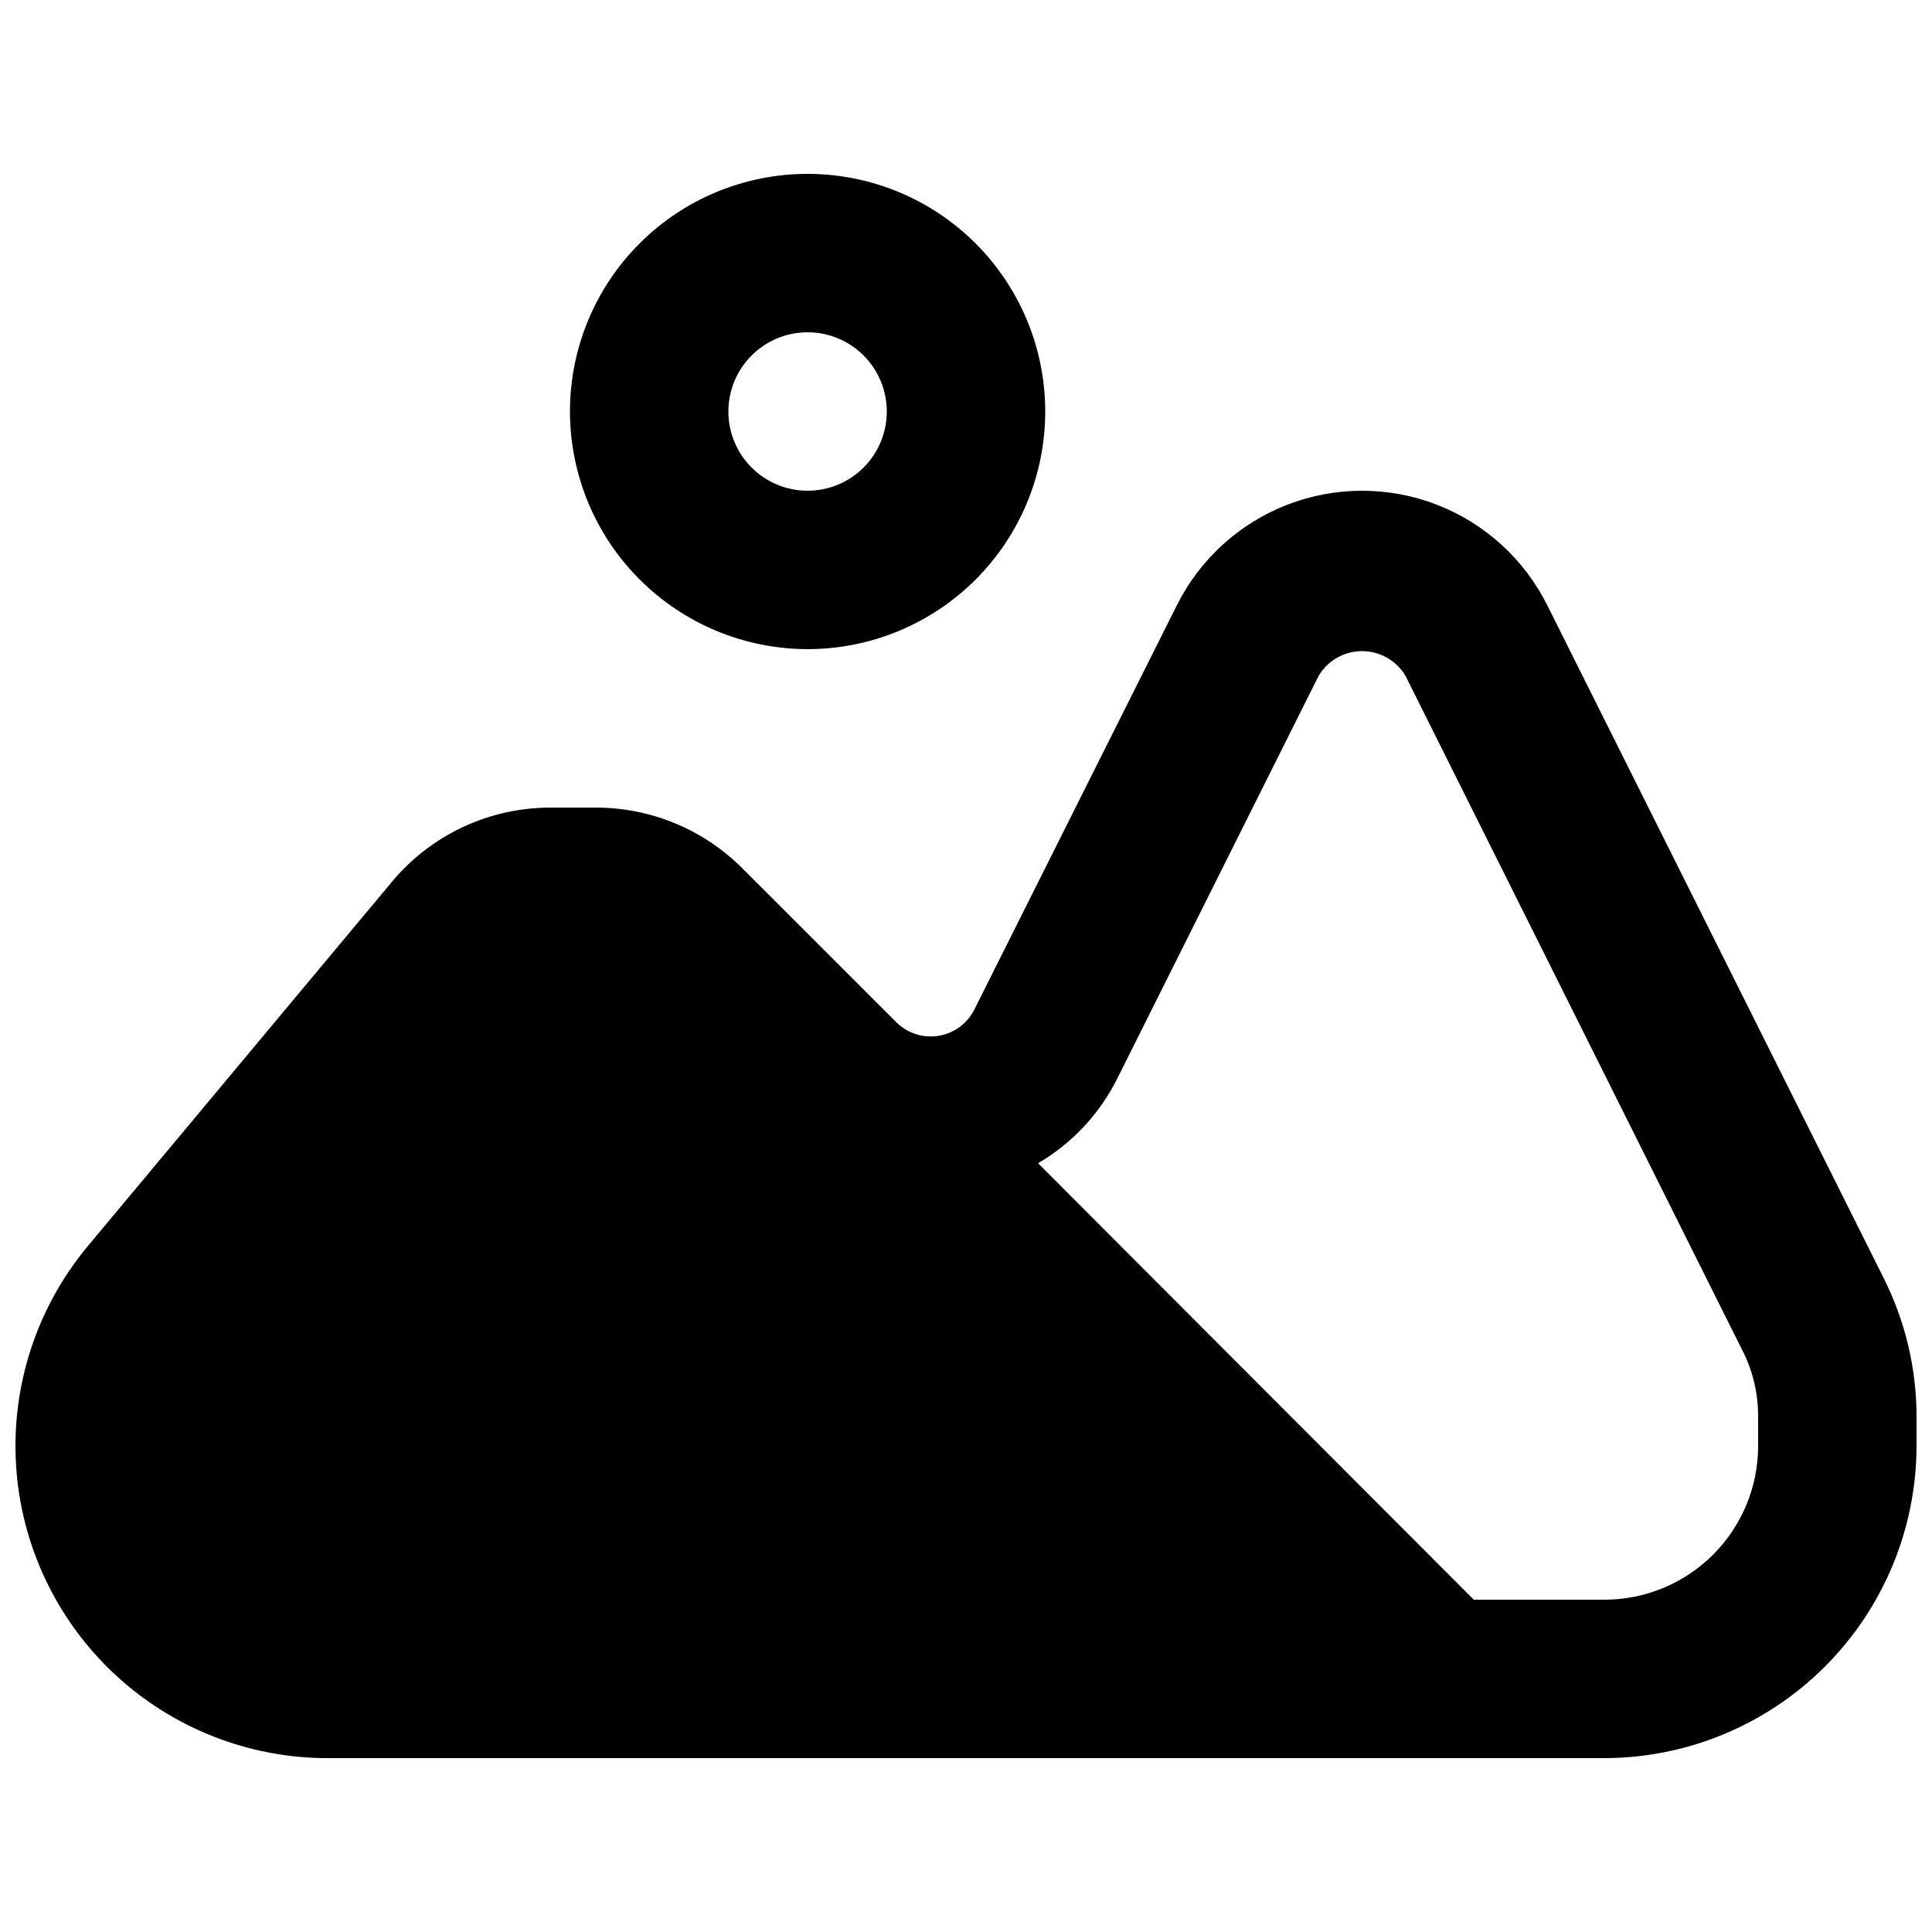
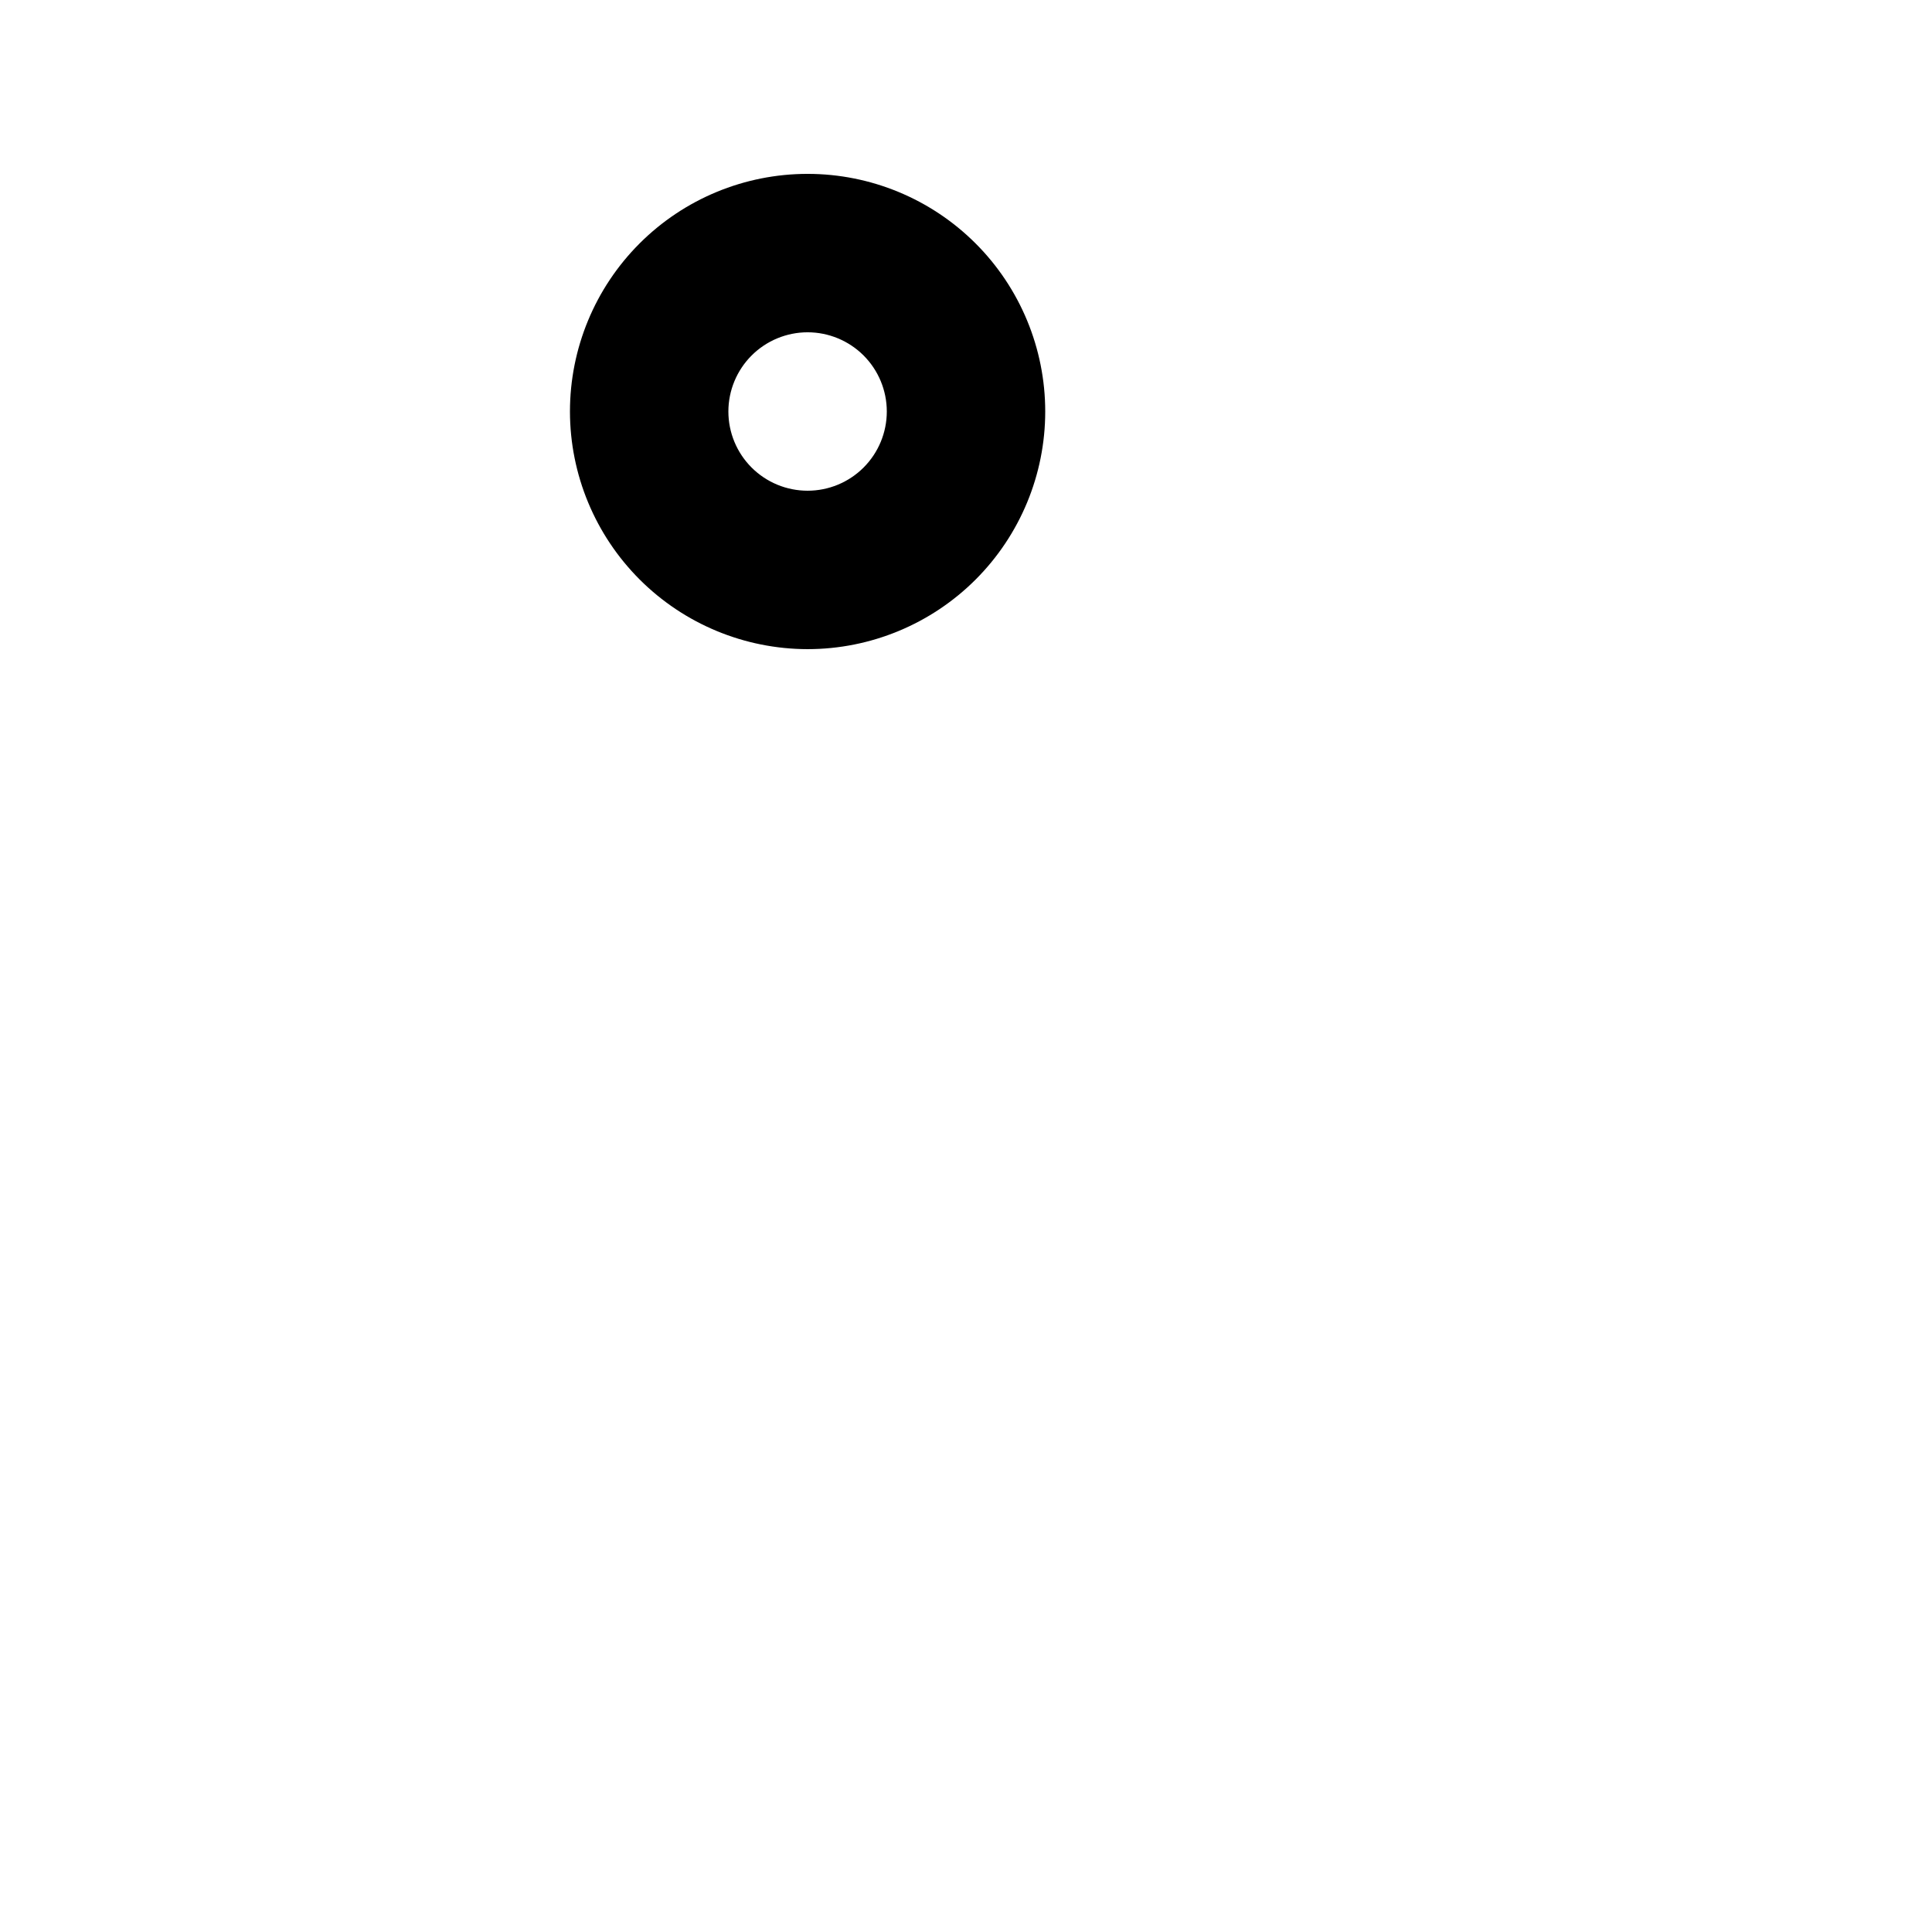
<svg xmlns="http://www.w3.org/2000/svg" width="800px" height="800px" version="1.1" viewBox="144 144 512 512">
  <defs>
    <clipPath id="a">
-       <path d="m148.09 274h503.81v336h-503.81z" />
-     </clipPath>
+       </clipPath>
  </defs>
  <g clip-path="url(#a)">
    <path d="m643.09 482.5-89.004-178.01c-6.09-12.25-16.539-21.785-29.297-26.73-12.754-4.945-26.898-4.945-39.656 0-12.754 4.945-23.203 14.48-29.293 26.73l-53.531 106.85 0.004 0.004c-1.816 3.769-5.348 6.43-9.473 7.141-4.125 0.707-8.34-0.625-11.309-3.574l-40.727-40.723c-10.281-10.34-24.254-16.156-38.836-16.164h-11.965c-16.305-0.047-31.777 7.188-42.195 19.73l-80.609 96.562c-13.461 16.199-20.234 36.922-18.945 57.945 1.289 21.02 10.547 40.758 25.887 55.191 15.34 14.43 35.605 22.469 56.664 22.473h338.39c21.922-0.043 42.934-8.77 58.438-24.27 15.5-15.504 24.227-36.516 24.27-58.438v-7.769c0-12.836-3.019-25.492-8.816-36.945zm-33.168 44.715c-0.008 10.797-4.301 21.148-11.938 28.785-7.637 7.637-17.988 11.93-28.785 11.938h-34.637l-115.46-115.67v0.004c8.891-5.215 16.102-12.863 20.781-22.043l53.531-107.06c2.402-4.098 6.797-6.613 11.543-6.613 4.75 0 9.145 2.516 11.547 6.613l89.008 178.22c2.93 5.562 4.445 11.766 4.406 18.051z" />
  </g>
  <path d="m358.02 316.03c16.699 0 32.719-6.637 44.531-18.445 11.809-11.812 18.445-27.828 18.445-44.531 0-16.703-6.637-32.723-18.445-44.531-11.812-11.812-27.832-18.445-44.531-18.445-16.703 0-32.723 6.633-44.531 18.445-11.812 11.809-18.445 27.828-18.445 44.531 0.016 16.695 6.66 32.703 18.465 44.512 11.805 11.805 27.812 18.445 44.512 18.465zm0-83.969c5.566 0 10.906 2.211 14.844 6.148 3.934 3.938 6.148 9.277 6.148 14.844 0 5.566-2.215 10.906-6.148 14.844-3.938 3.938-9.277 6.148-14.844 6.148-5.57 0-10.906-2.211-14.844-6.148s-6.148-9.277-6.148-14.844c0.004-5.566 2.219-10.902 6.152-14.84 3.938-3.934 9.273-6.148 14.84-6.152z" />
</svg>